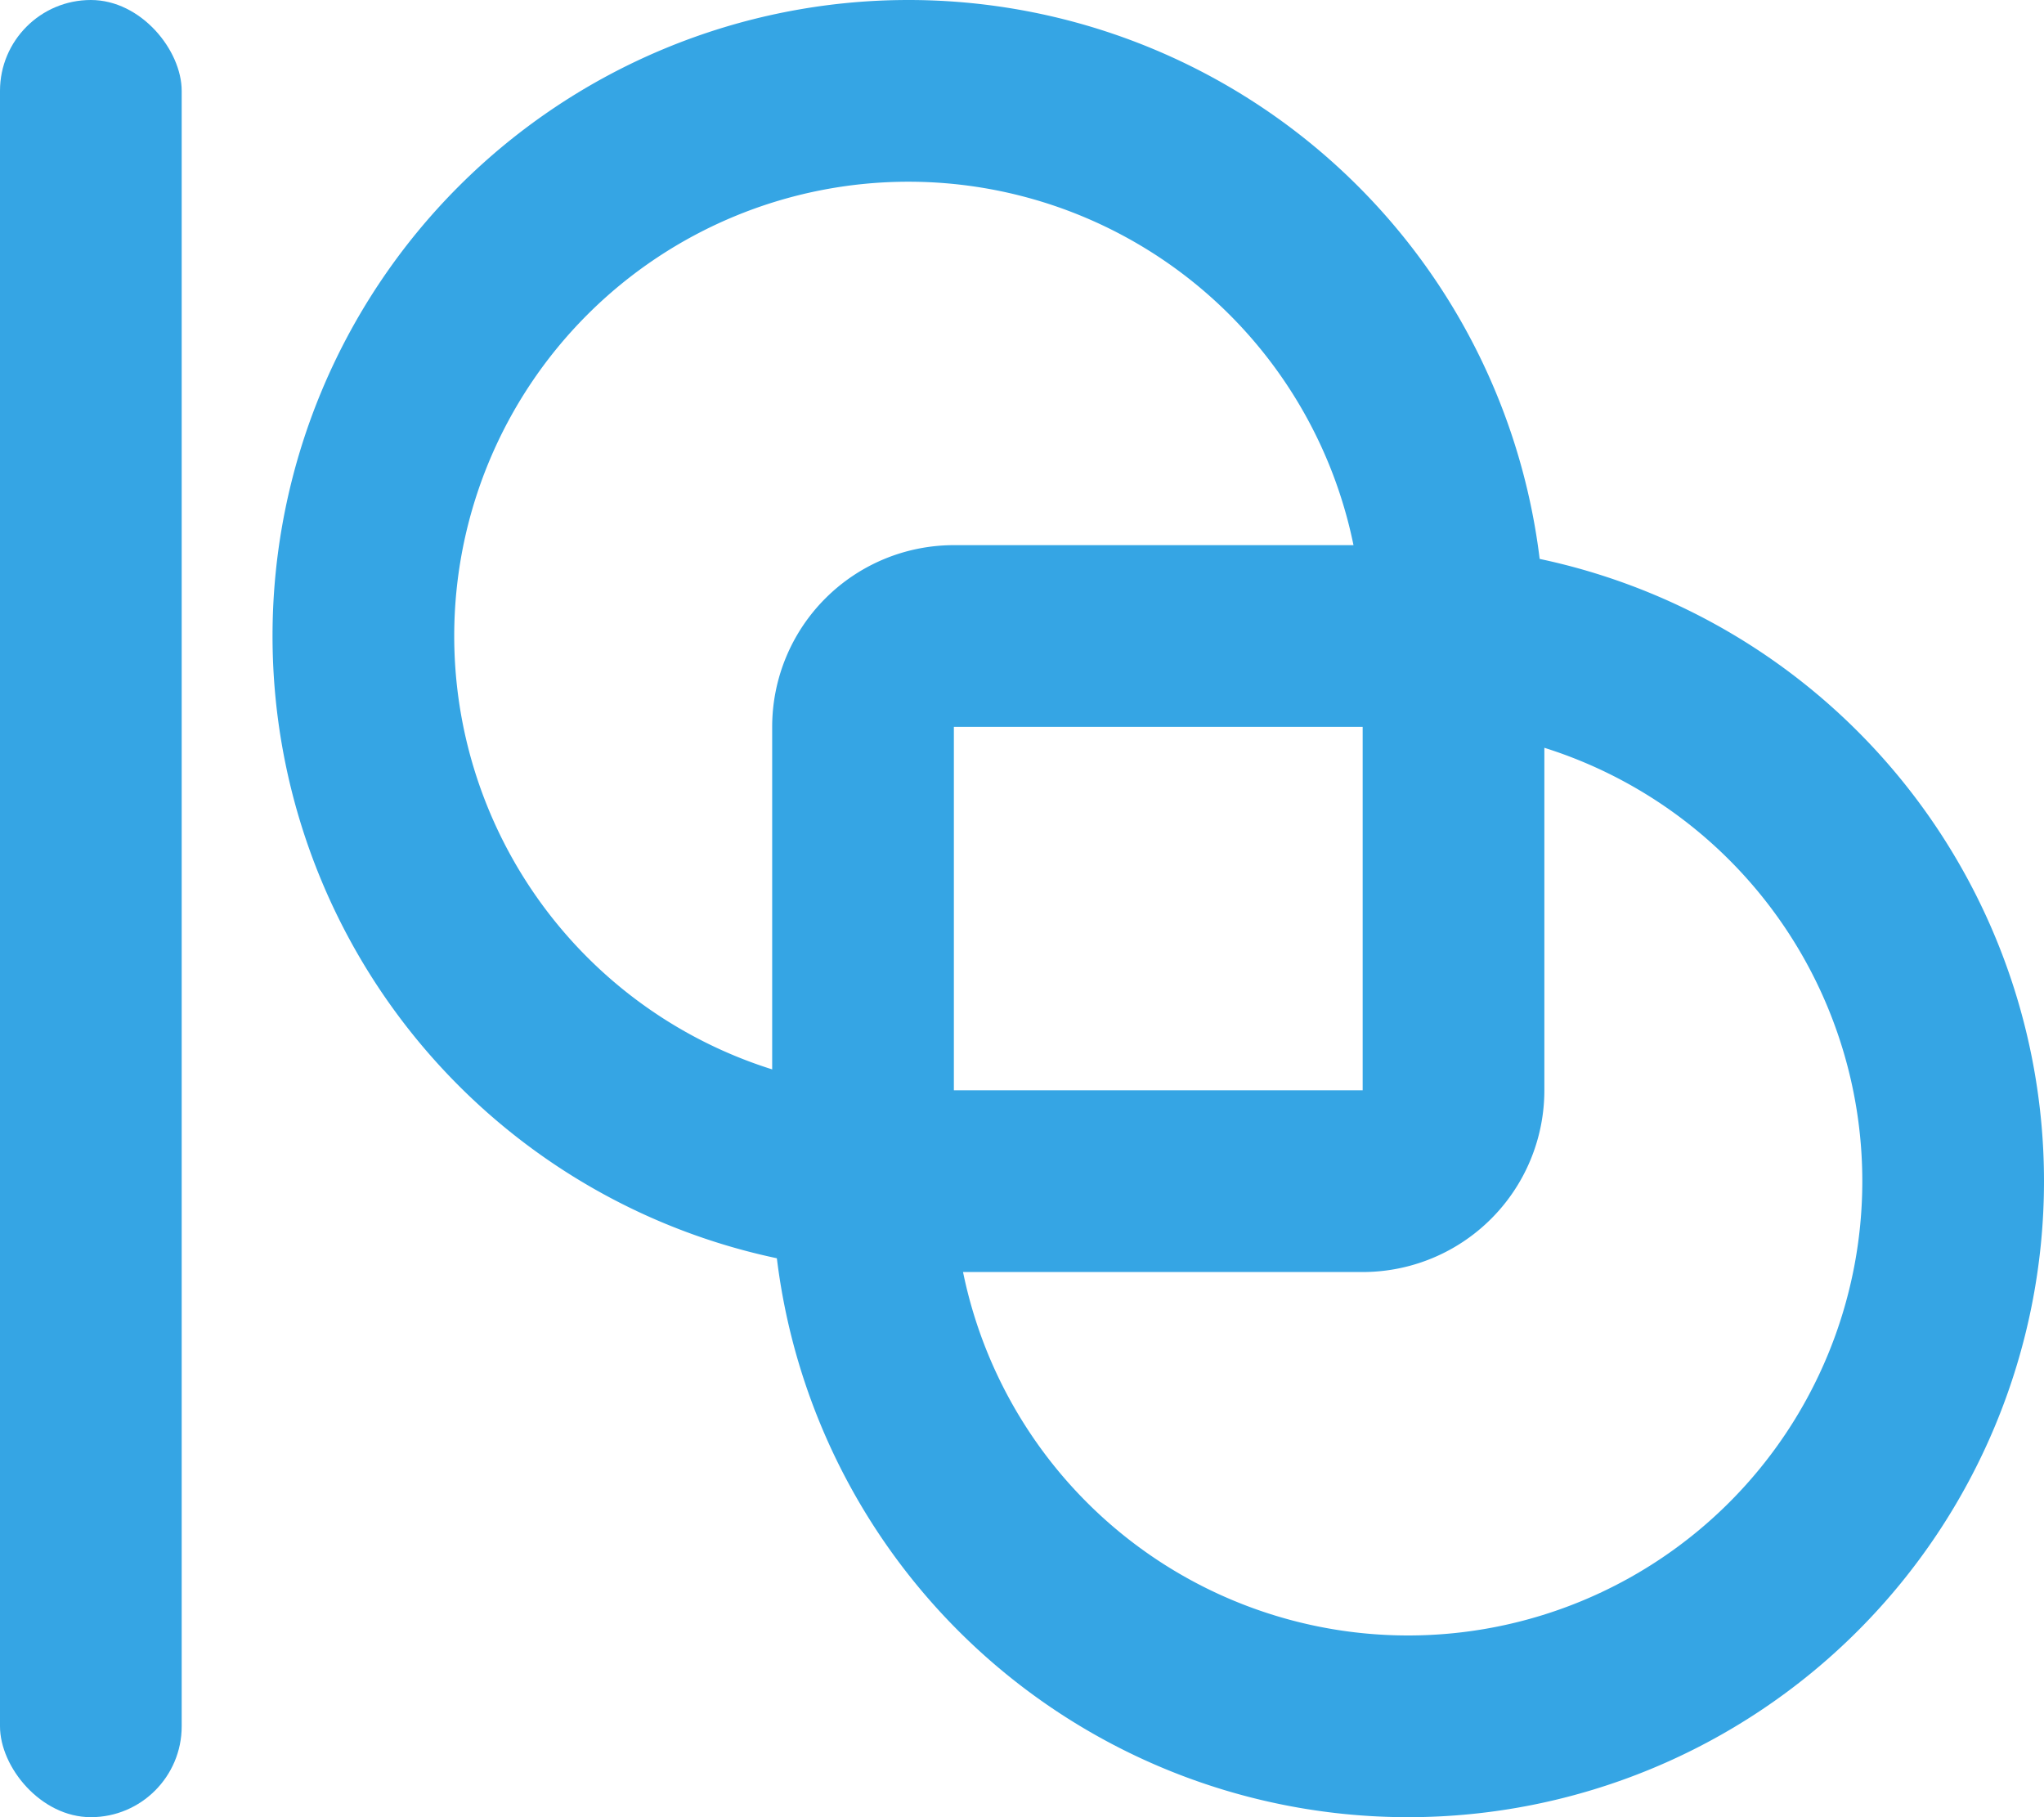
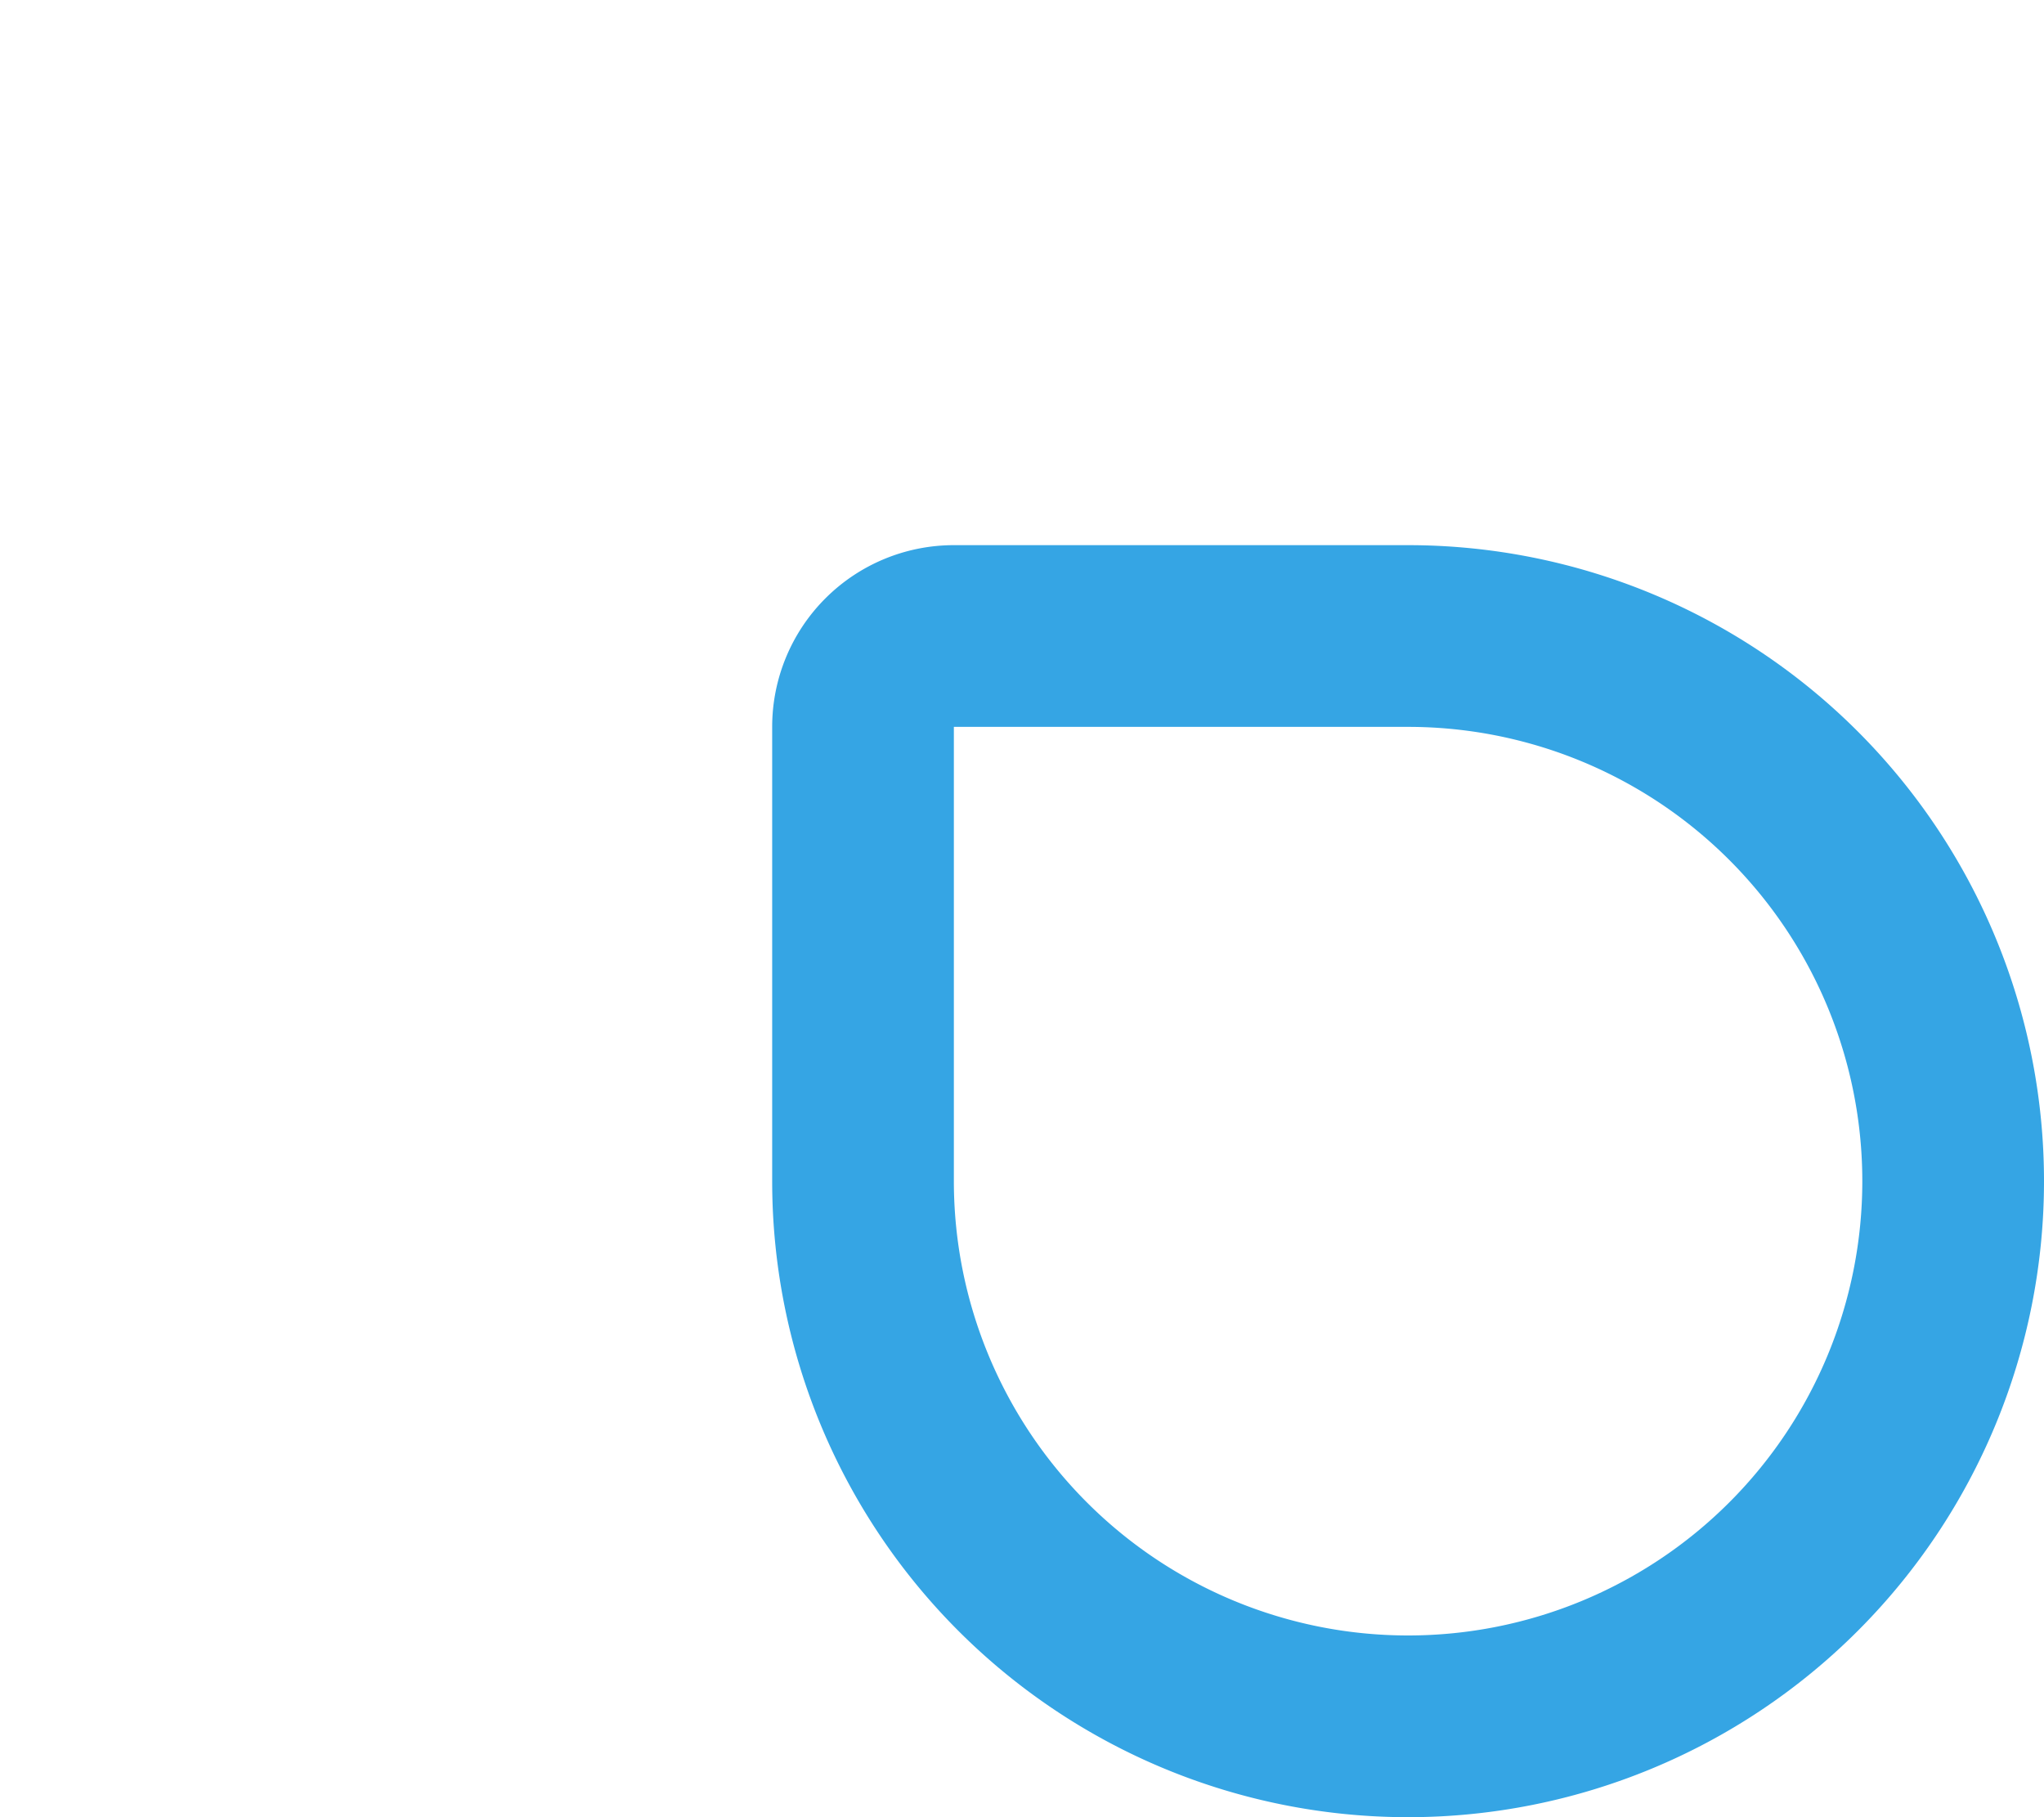
<svg xmlns="http://www.w3.org/2000/svg" width="45" height="40" viewBox="0 0 45 40">
  <defs>
    <style>.cls-1{fill:#35a5e4;}</style>
  </defs>
  <g id="レイヤー_2" data-name="レイヤー 2">
    <g id="header">
-       <rect class="cls-1" width="4" height="40" rx="2" />
-       <path class="cls-1" d="M20,4A10,10,0,0,1,30,14V24H20A10,10,0,0,1,10,14h0A10,10,0,0,1,20,4m0-4a14,14,0,0,0,0,28H30a4,4,0,0,0,4-4V14A14,14,0,0,0,20,0Z" />
      <path class="cls-1" d="M31,16A10,10,0,0,1,41,26h0a10,10,0,0,1-20,0V16H31m0-4H21a4,4,0,0,0-4,4V26A14,14,0,1,0,31,12Z" />
    </g>
  </g>
</svg>